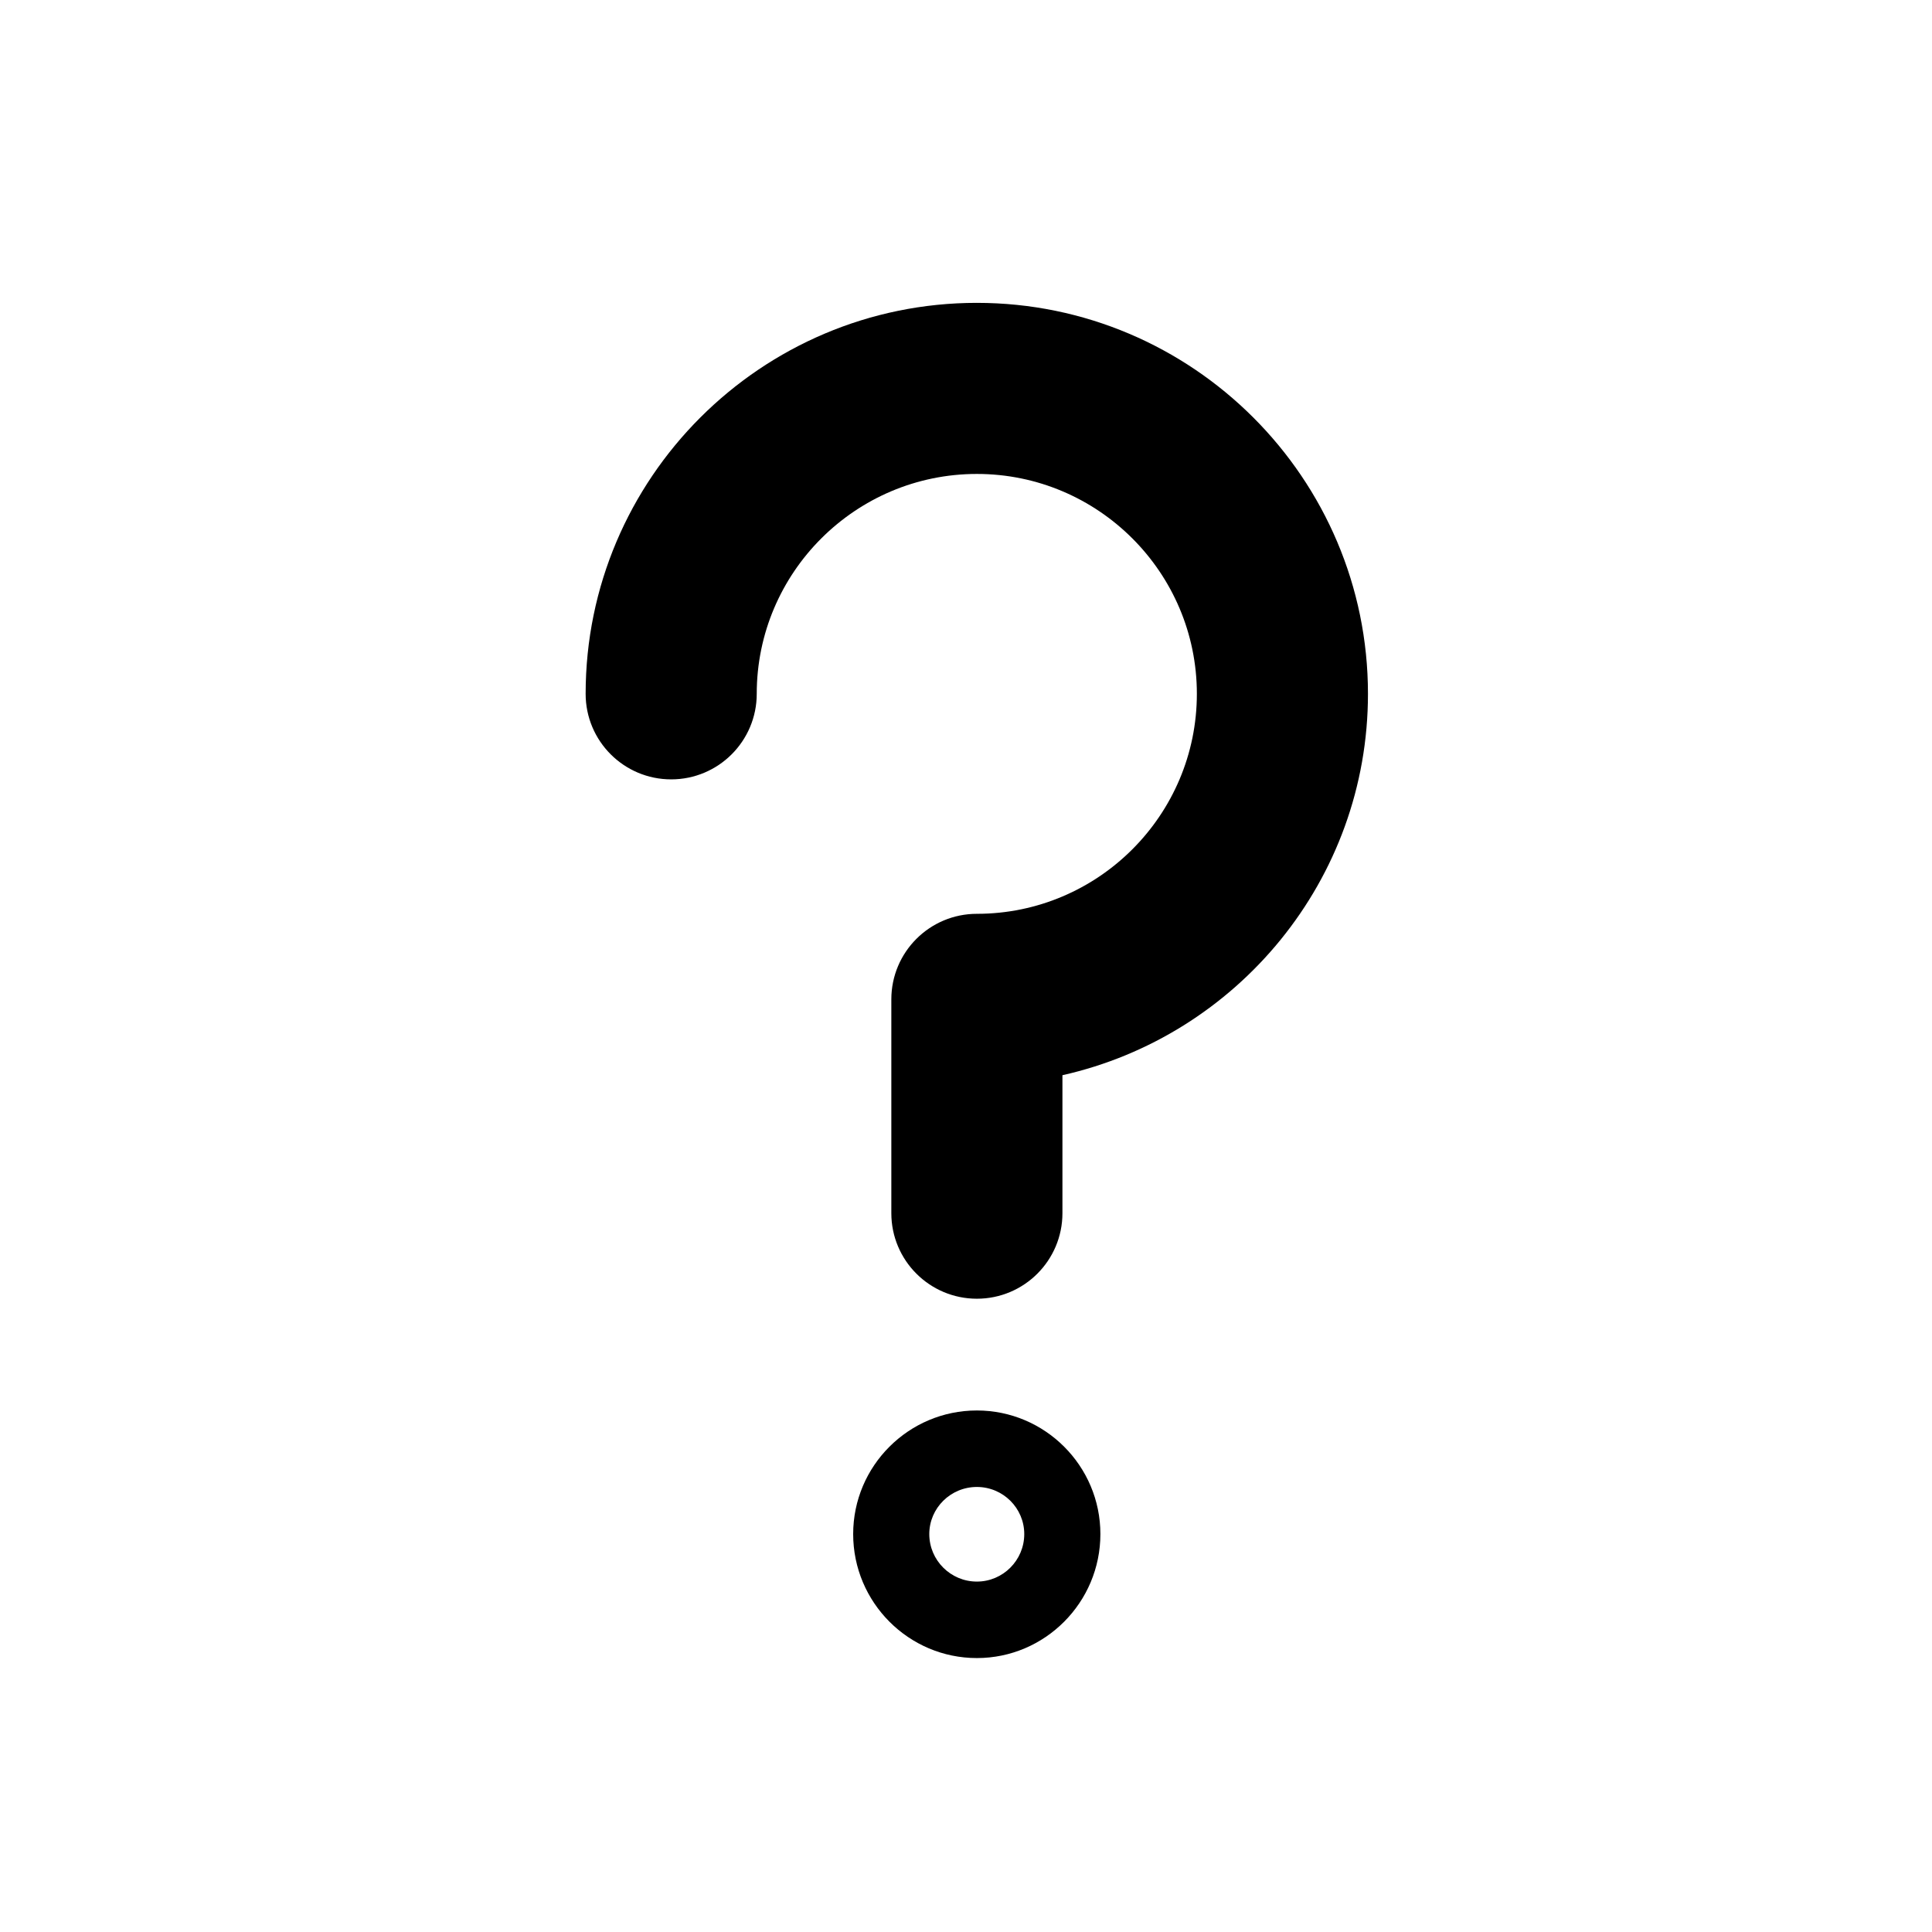
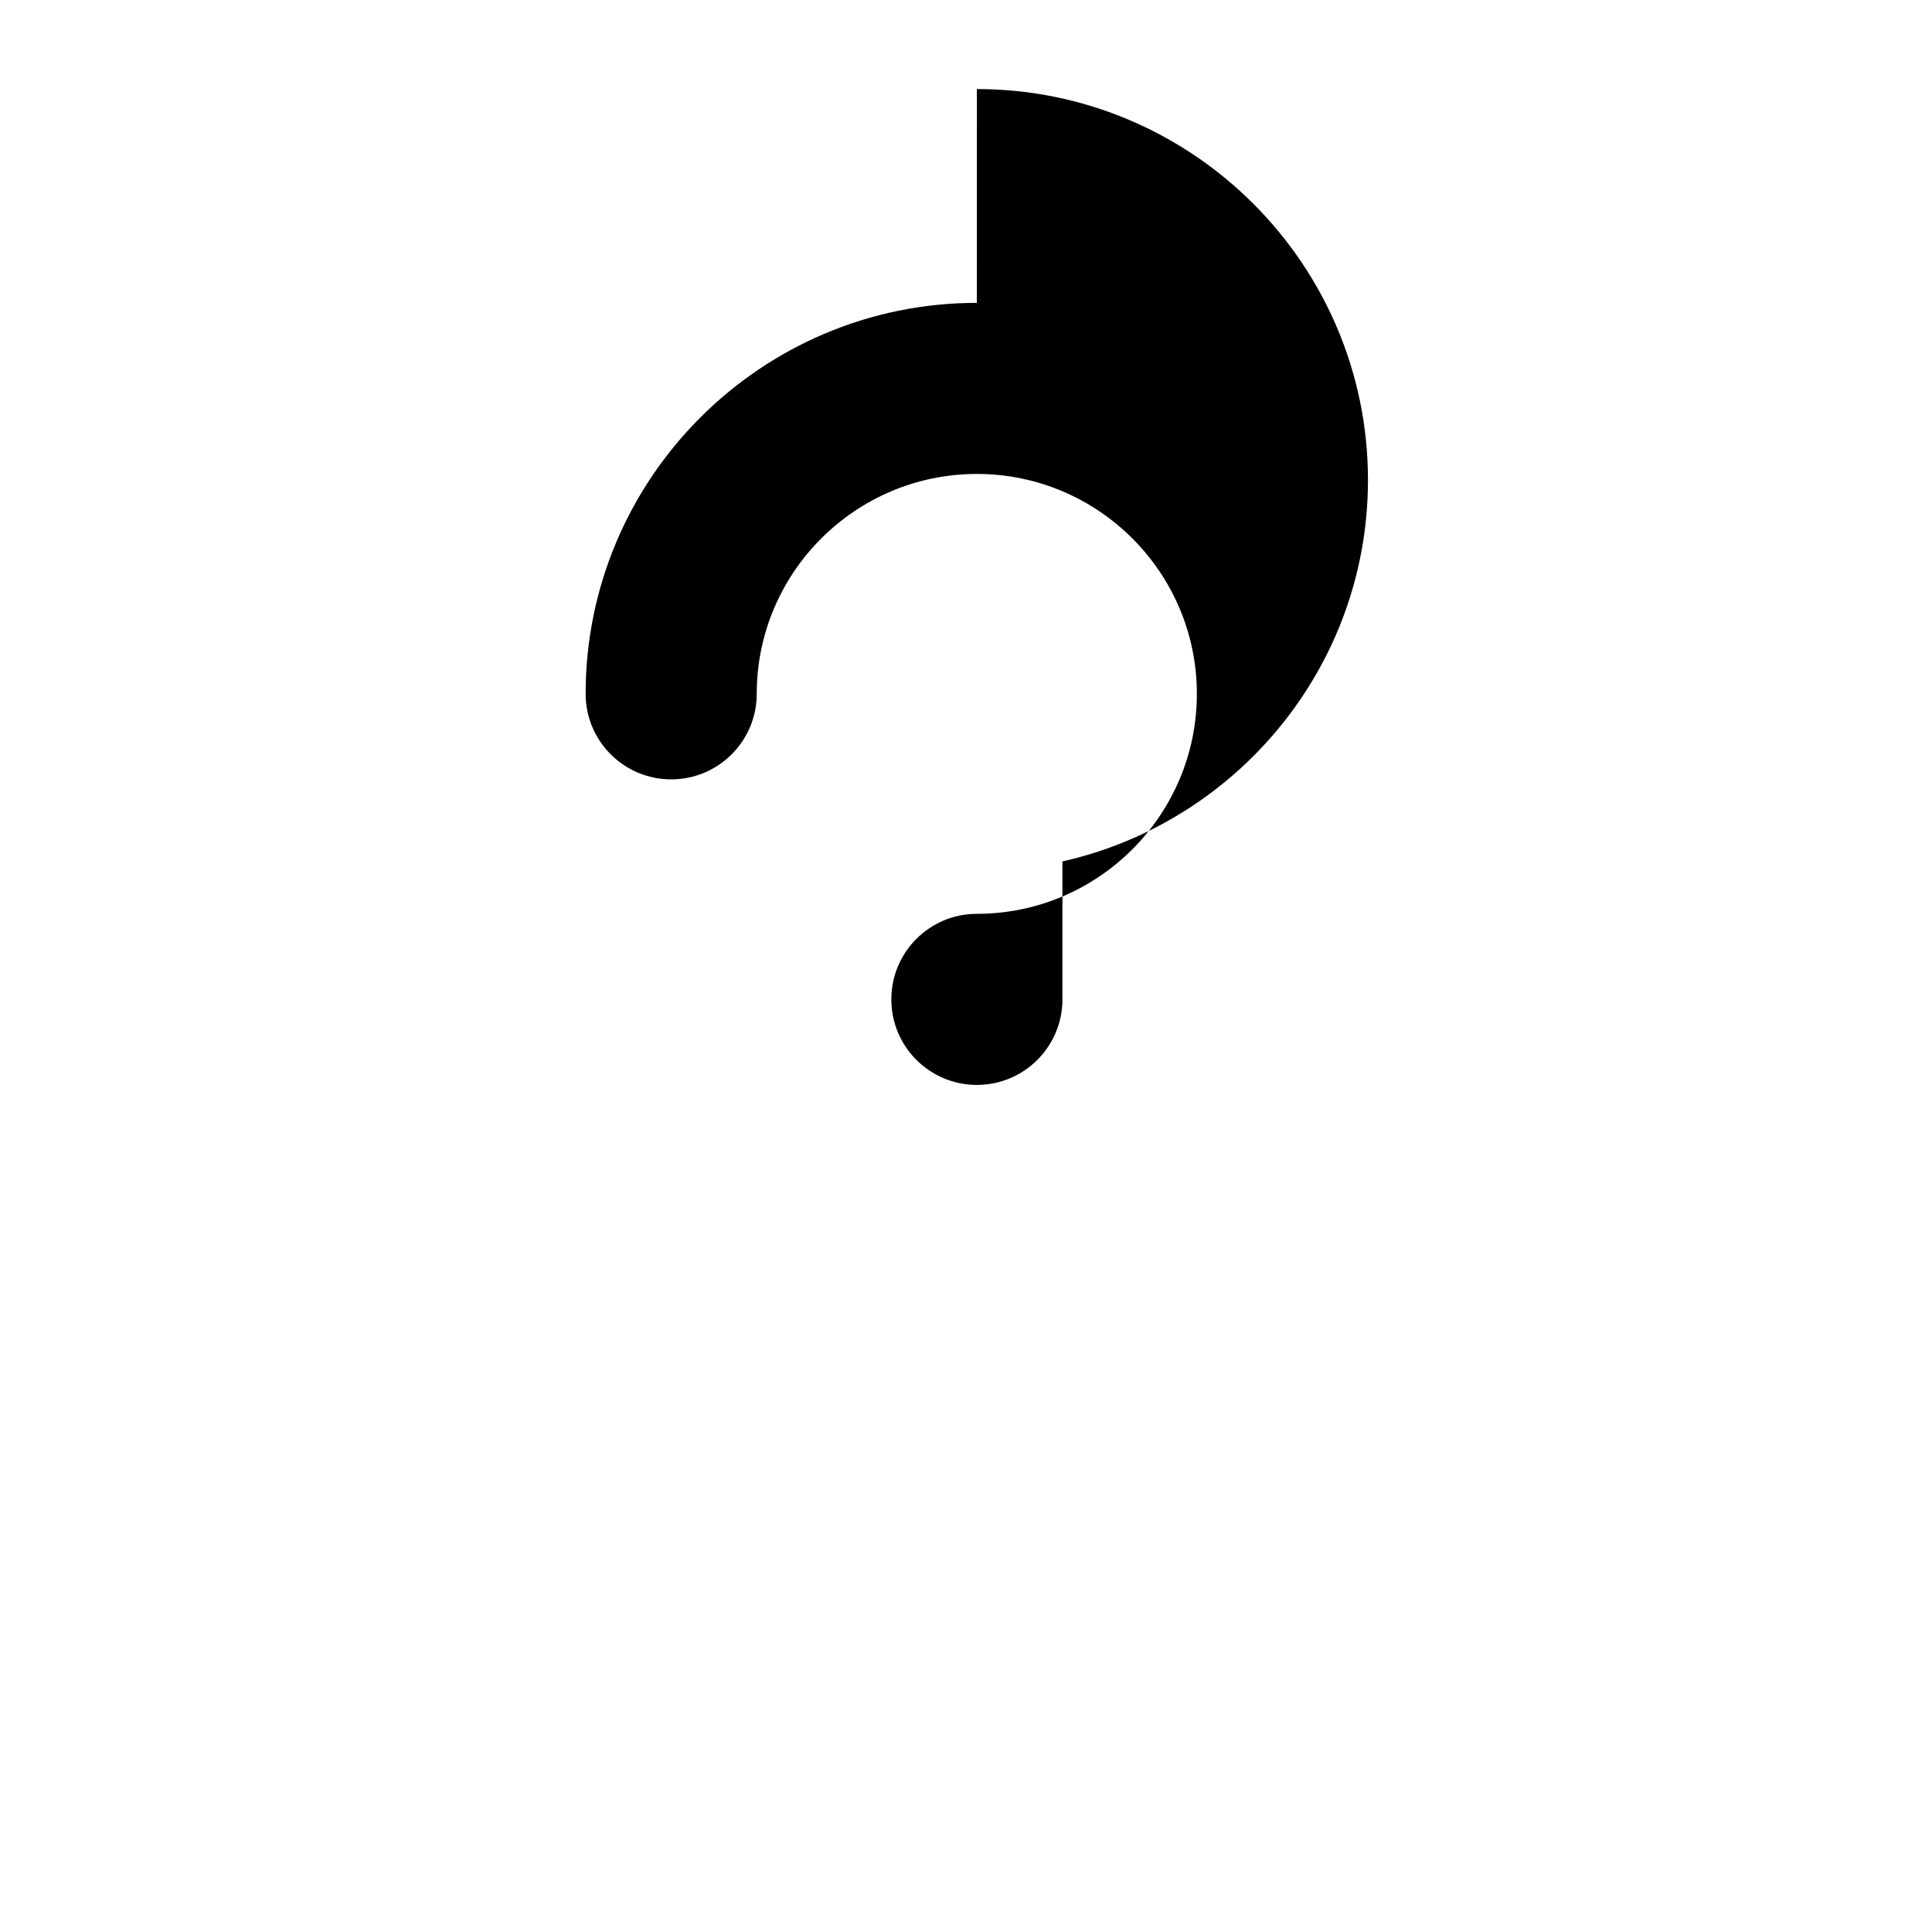
<svg xmlns="http://www.w3.org/2000/svg" fill="#000000" width="800px" height="800px" version="1.1" viewBox="144 144 512 512">
  <g>
-     <path d="m402.88 517.79c-18.078 0-32.781 14.691-32.781 32.754 0 18.117 14.707 32.859 32.781 32.859 18.047 0 32.734-14.746 32.734-32.859 0-18.062-14.688-32.754-32.734-32.754zm0 45.344c-6.953 0-12.609-5.648-12.609-12.59 0-6.883 5.656-12.484 12.609-12.484 6.926 0 12.559 5.598 12.559 12.484 0 6.941-5.633 12.59-12.559 12.59z" />
-     <path d="m402.88 224.26c-57.176 0-103.68 46.48-103.68 103.61 0 12.52 10.148 22.672 22.672 22.672 12.52 0 22.672-10.152 22.672-22.672 0-32.129 26.172-58.27 58.34-58.27 32.145 0 58.297 26.145 58.297 58.27 0 32.148-26.152 58.301-58.297 58.301-12.52 0-22.672 10.152-22.672 22.672v56.66c0 12.52 10.152 22.672 22.672 22.672s22.672-10.152 22.672-22.672v-36.562c46.27-10.383 80.969-51.715 80.969-101.07 0.004-57.125-46.492-103.61-103.64-103.61z" />
+     <path d="m402.88 224.26c-57.176 0-103.68 46.48-103.68 103.61 0 12.52 10.148 22.672 22.672 22.672 12.52 0 22.672-10.152 22.672-22.672 0-32.129 26.172-58.27 58.34-58.27 32.145 0 58.297 26.145 58.297 58.27 0 32.148-26.152 58.301-58.297 58.301-12.52 0-22.672 10.152-22.672 22.672c0 12.52 10.152 22.672 22.672 22.672s22.672-10.152 22.672-22.672v-36.562c46.27-10.383 80.969-51.715 80.969-101.07 0.004-57.125-46.492-103.61-103.64-103.61z" />
  </g>
</svg>